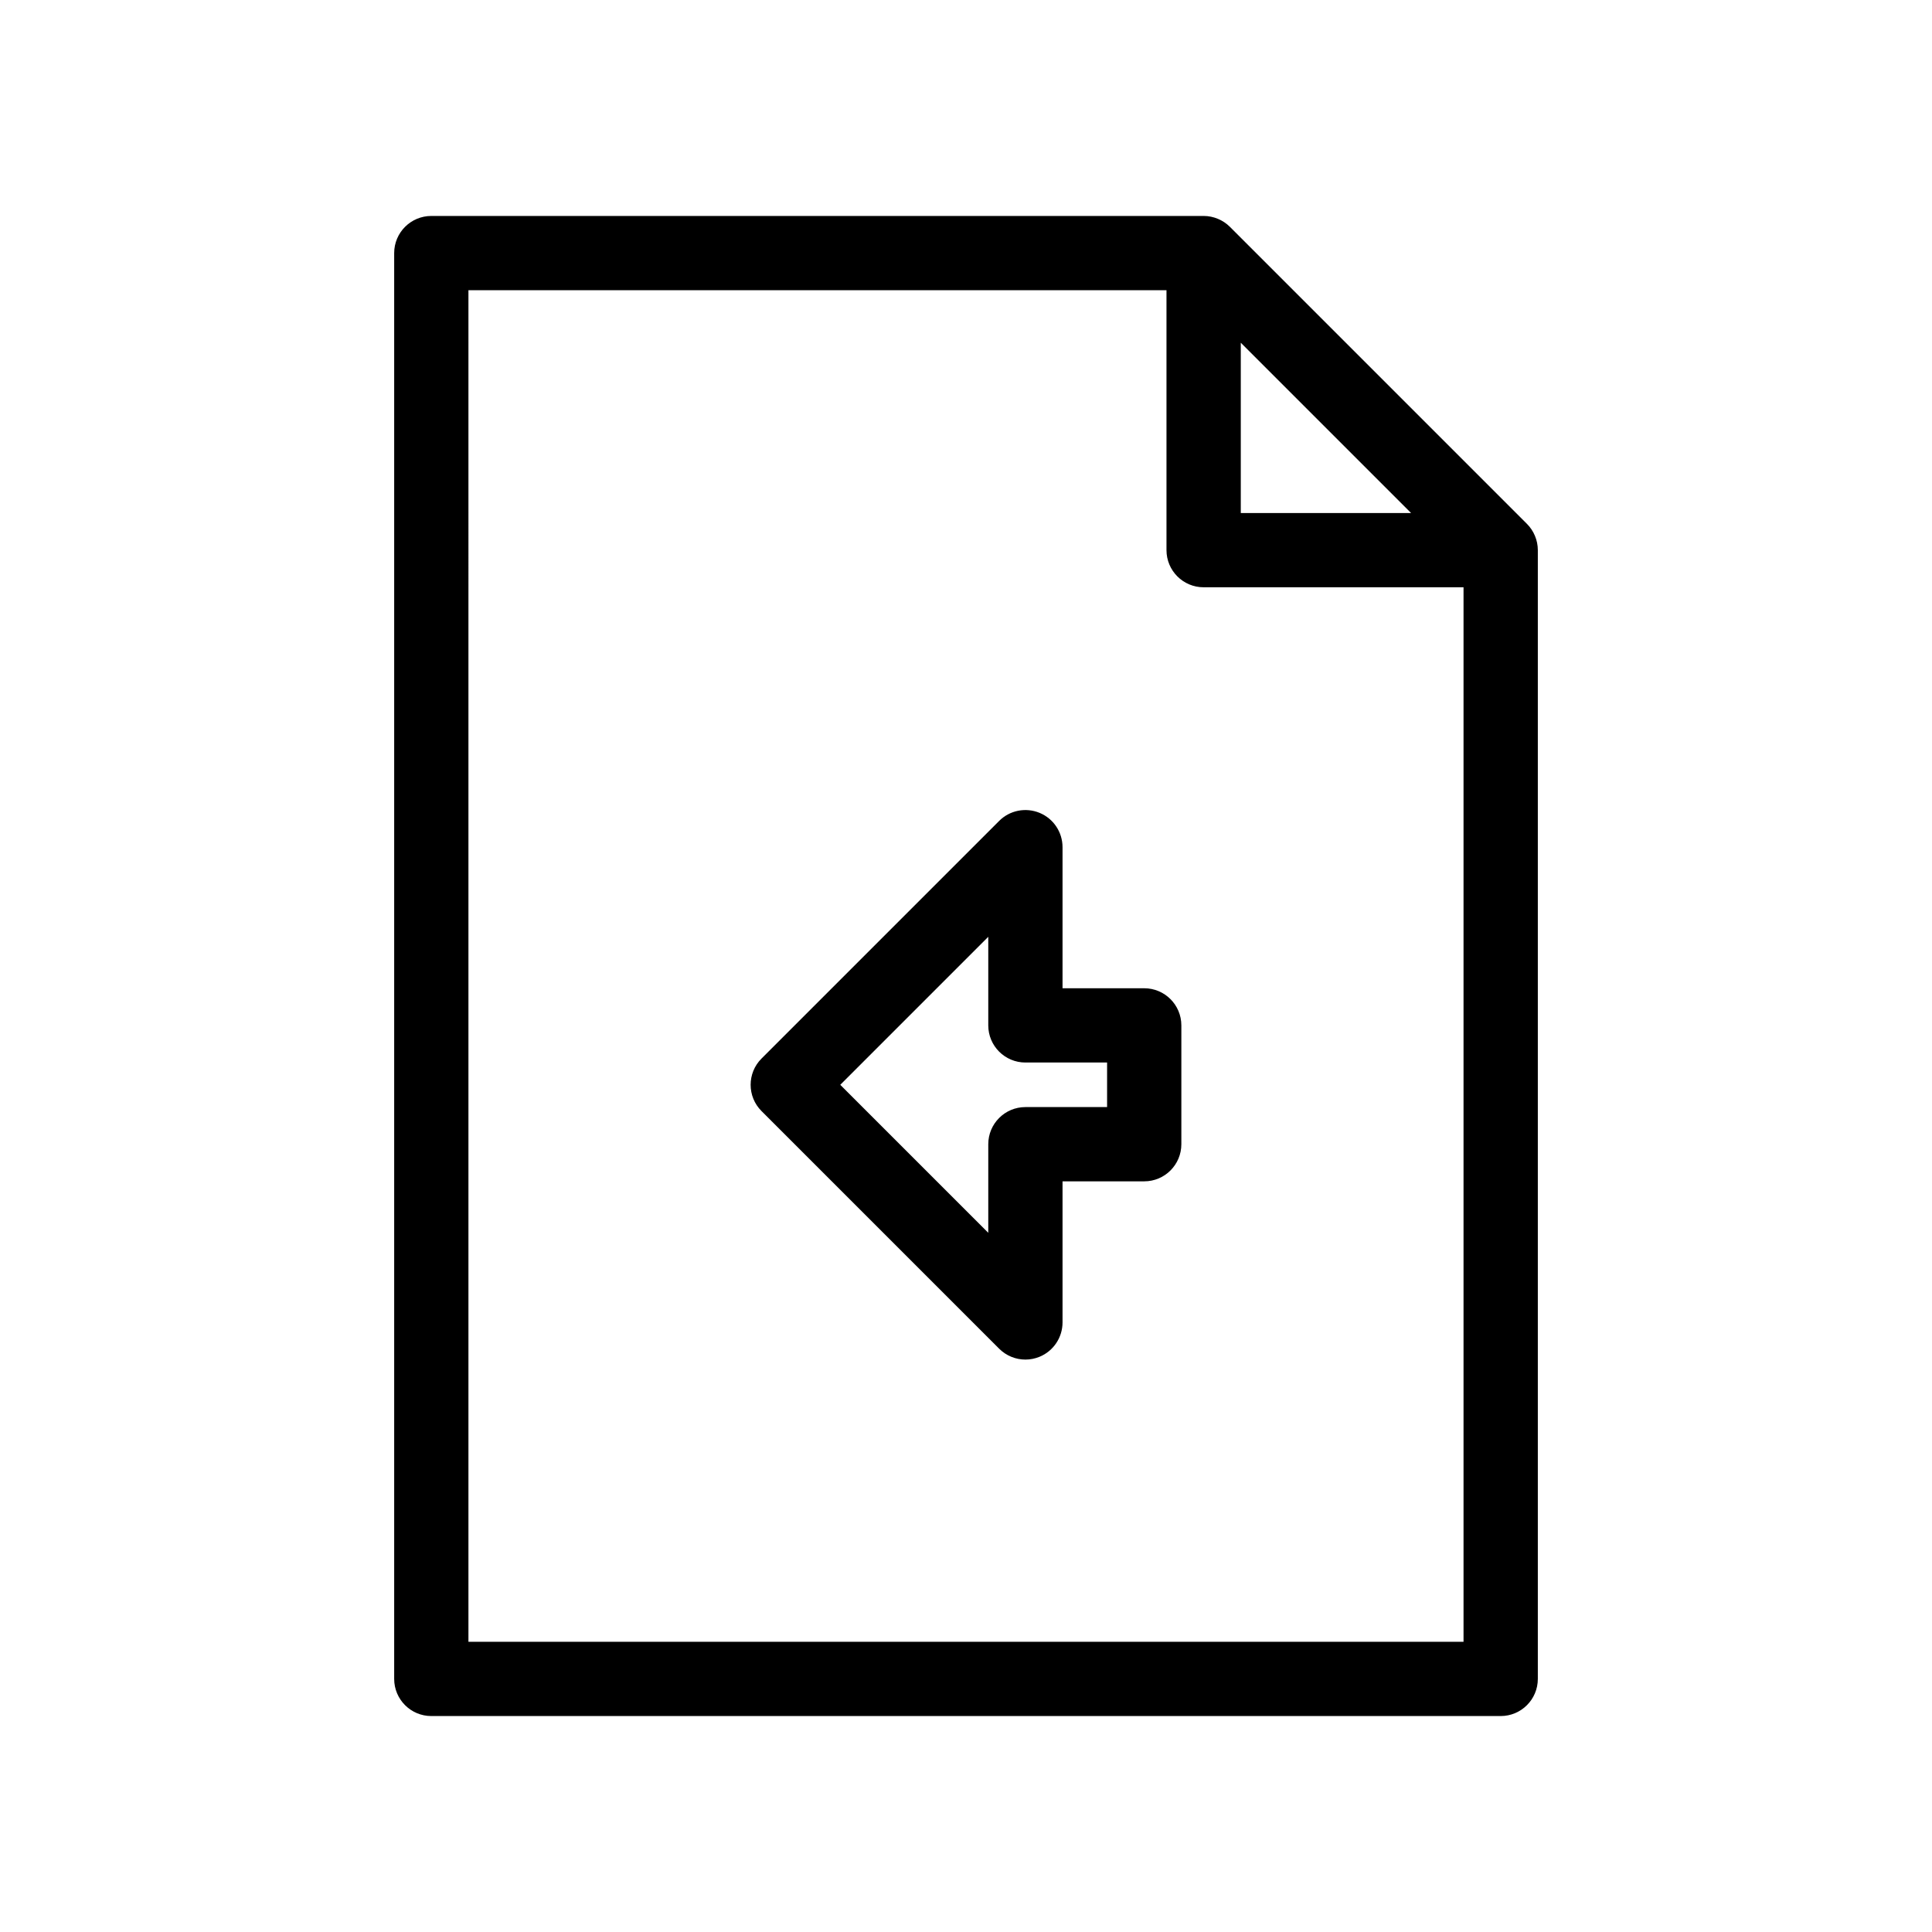
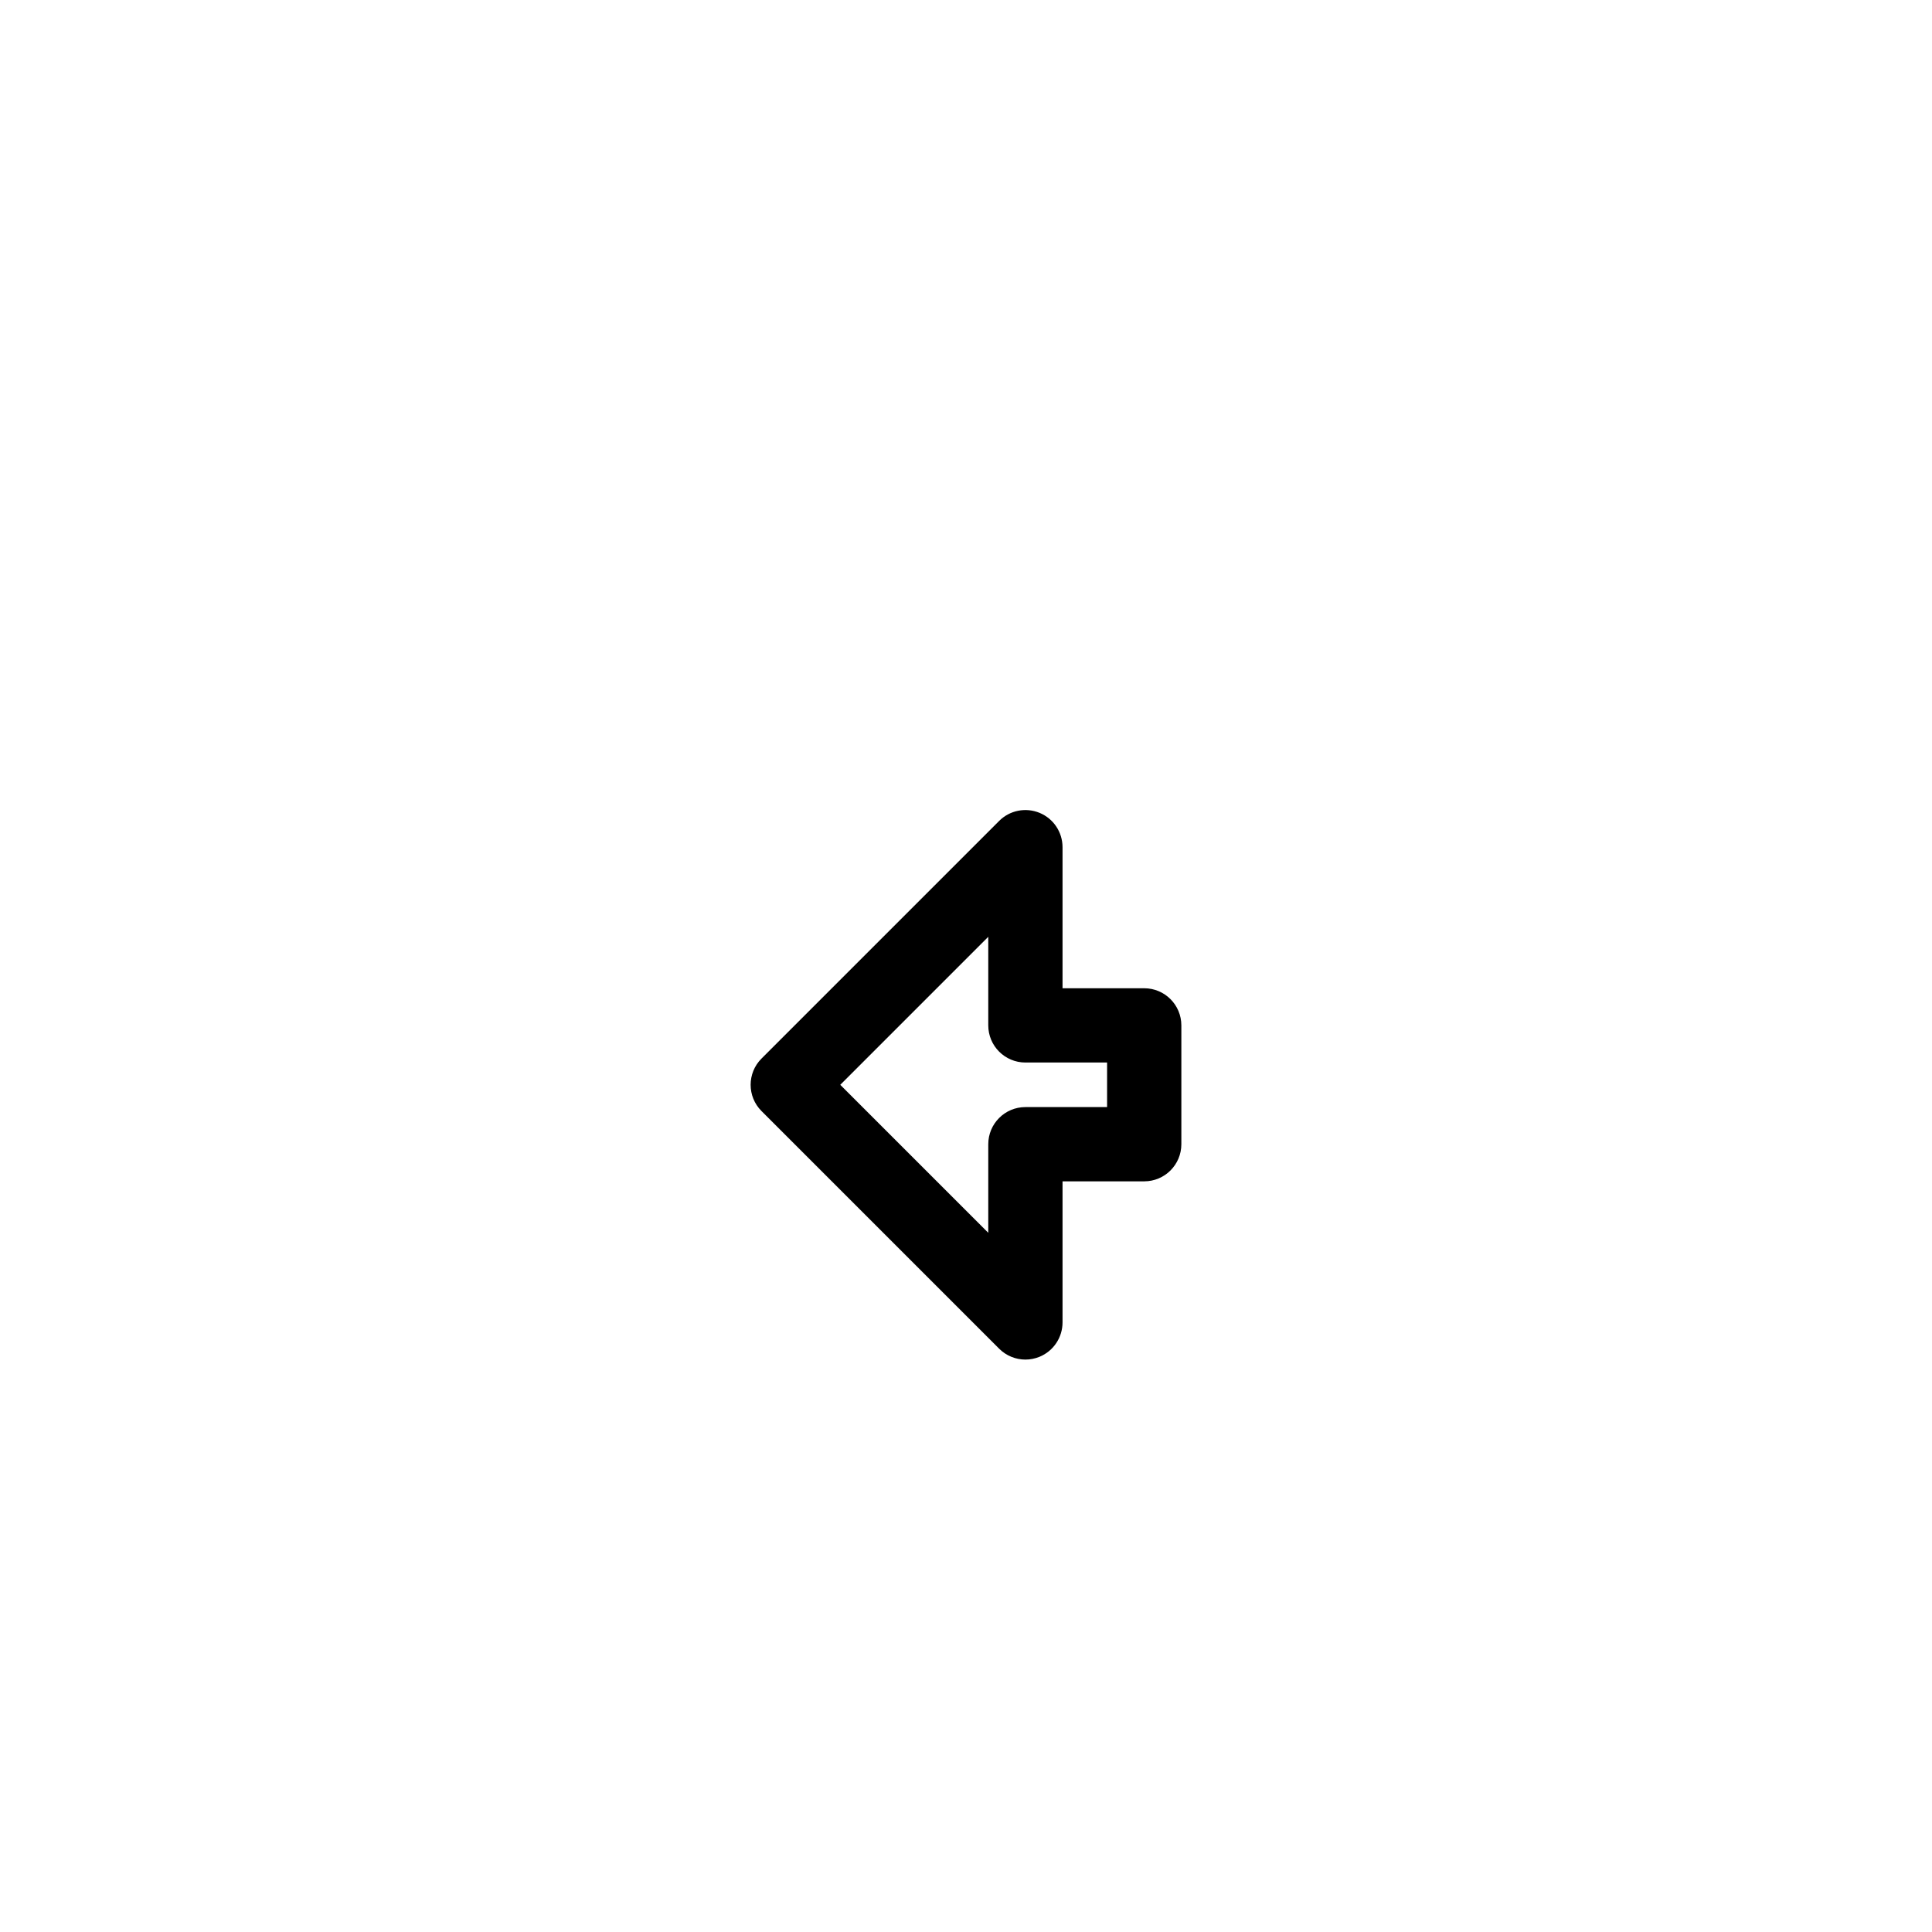
<svg xmlns="http://www.w3.org/2000/svg" fill="#000000" width="800px" height="800px" version="1.1" viewBox="144 144 512 512">
  <g>
    <path d="m447.23 405.9h-21.648v-37.391c0-3.977-2.398-7.57-6.074-9.09-3.691-1.52-7.91-0.684-10.723 2.133l-62.977 62.977c-3.844 3.844-3.844 10.07 0 13.914l62.977 62.977c1.883 1.883 4.398 2.883 6.957 2.883 1.27 0 2.543-0.246 3.766-0.75 3.676-1.523 6.074-5.113 6.074-9.094v-37.391h21.648c5.434 0 9.84-4.406 9.84-9.84v-31.488c0-5.434-4.406-9.84-9.84-9.84zm-9.84 31.488h-21.648c-5.434 0-9.84 4.406-9.84 9.84v23.477l-39.223-39.219 39.223-39.223v23.477c0 5.434 4.406 9.84 9.84 9.84h21.648z" />
-     <path d="m541.7 598.77c5.434 0 9.84-4.406 9.84-9.84v-299.14c0-1.344-0.277-2.621-0.766-3.789-0.488-1.172-1.203-2.254-2.117-3.168l-78.719-78.719c-0.918-0.918-2-1.629-3.172-2.117-1.168-0.488-2.445-0.766-3.785-0.766h-204.68c-5.434 0-9.84 4.406-9.84 9.84v377.86c0 5.434 4.406 9.84 9.84 9.84zm-68.879-363.94 45.125 45.125h-45.125zm-204.68-13.914h184.99v68.879c0 5.434 4.406 9.84 9.84 9.84h68.879v279.46h-263.71z" />
  </g>
</svg>